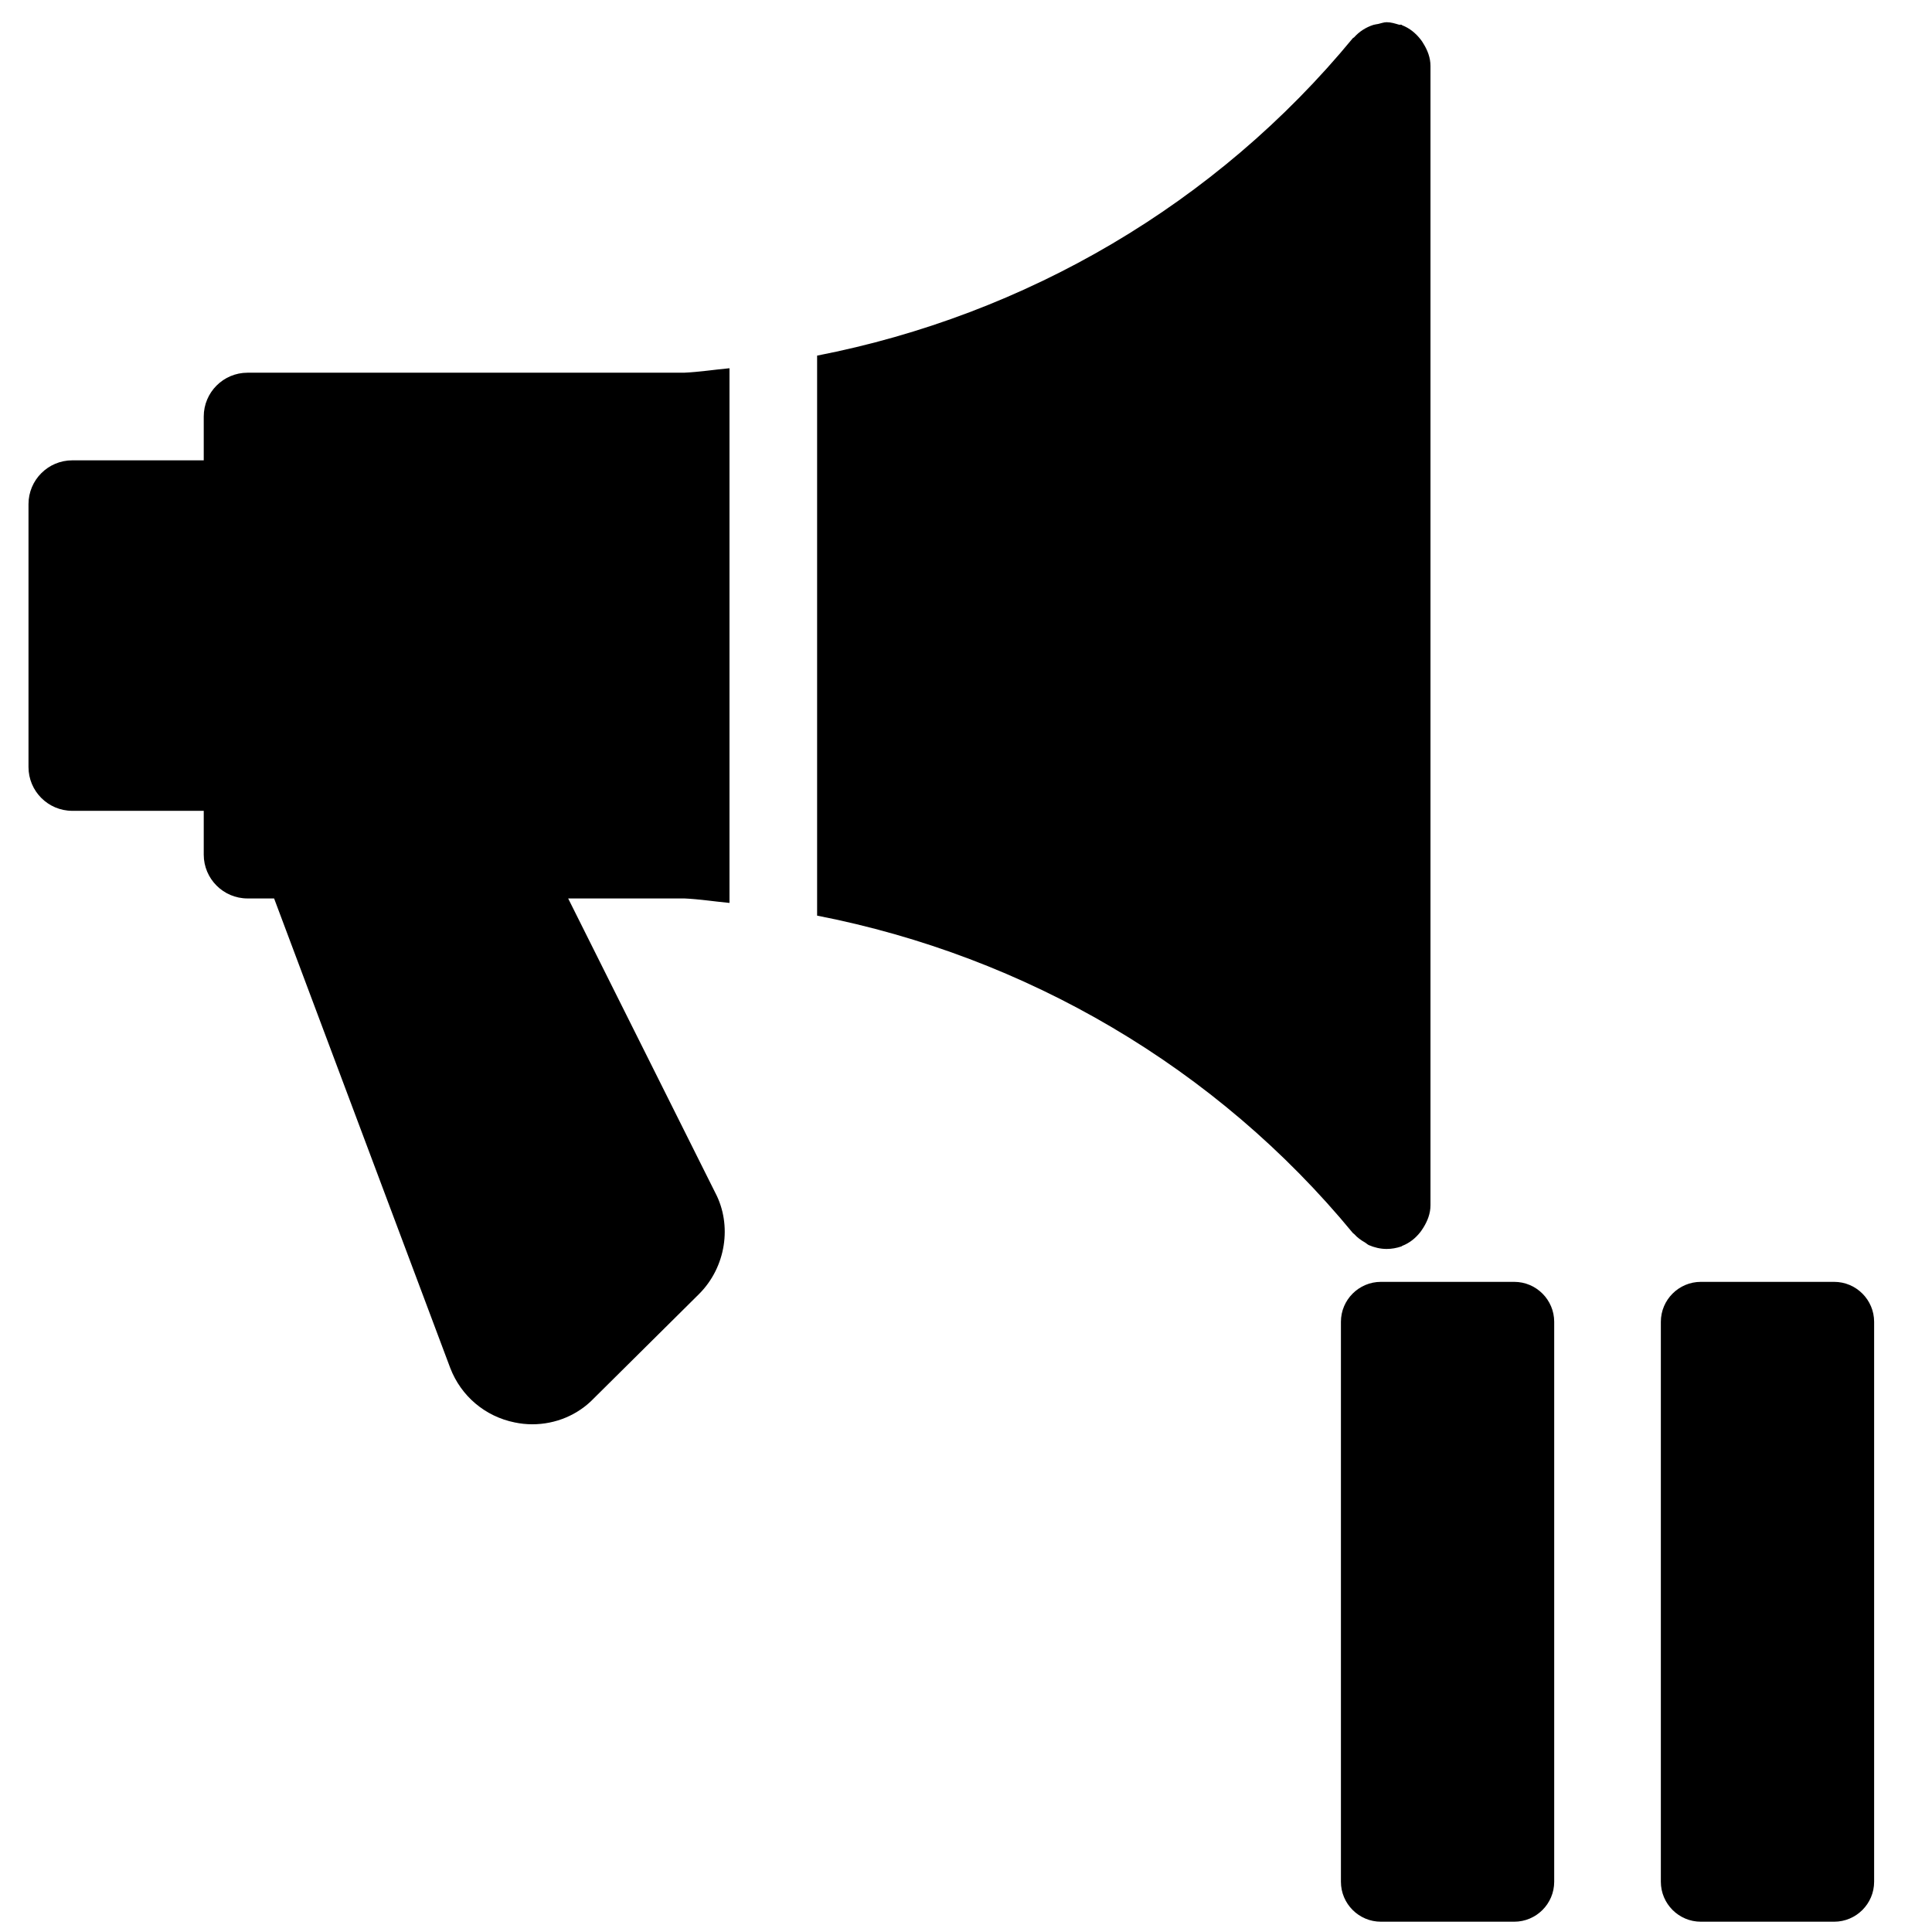
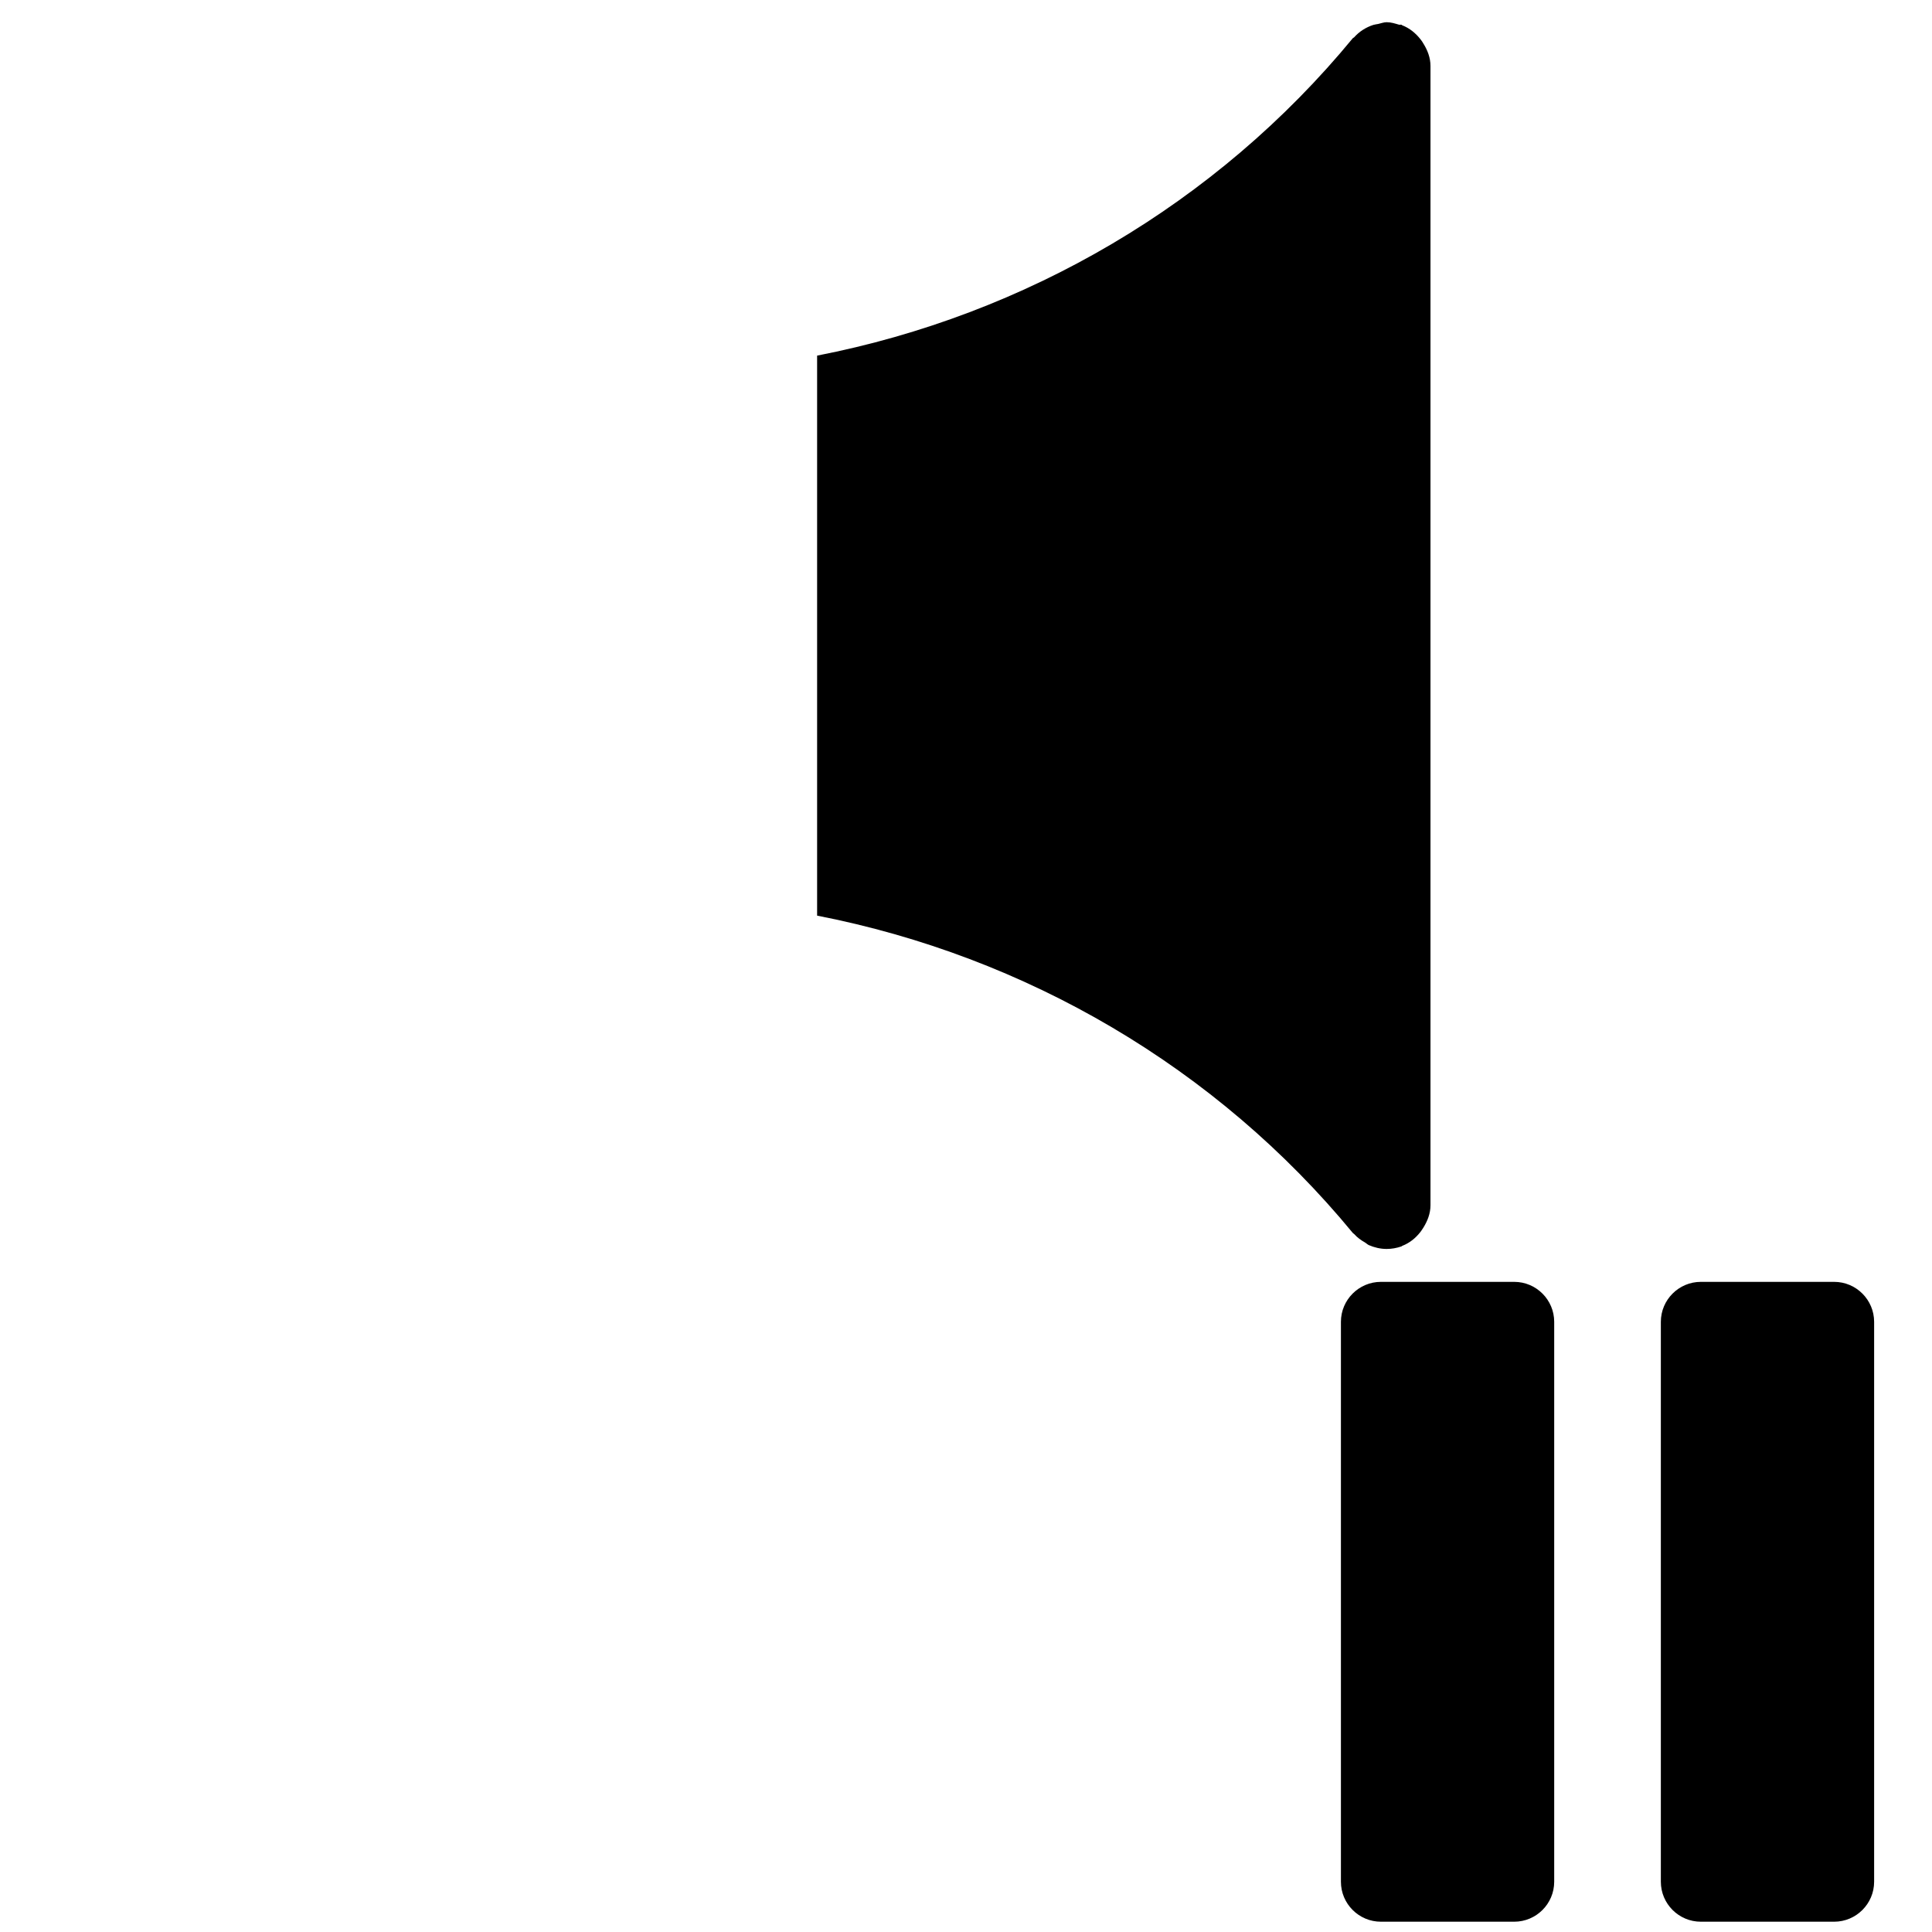
<svg xmlns="http://www.w3.org/2000/svg" xmlns:ns1="http://www.inkscape.org/namespaces/inkscape" xmlns:ns2="http://sodipodi.sourceforge.net/DTD/sodipodi-0.dtd" width="48" height="48" viewBox="0 0 12.7 12.7" version="1.1" id="svg8" ns1:version="0.92.4 (5da689c313, 2019-01-14)" ns2:docname="pa_live_call_template.svg" ns1:export-filename="C:\Users\Konstantin\Documents\LocalBackup\Icons\pa-call-pause.png" ns1:export-xdpi="96" ns1:export-ydpi="96">
  <defs id="defs2" />
  <ns2:namedview id="base" pagecolor="#ffffff" bordercolor="#666666" borderopacity="1.0" ns1:pageopacity="0.0" ns1:pageshadow="2" ns1:zoom="7.919596" ns1:cx="-4.1774265" ns1:cy="-23.531594" ns1:document-units="mm" ns1:current-layer="layer1" showgrid="false" units="px" ns1:window-width="1920" ns1:window-height="1017" ns1:window-x="-8" ns1:window-y="-8" ns1:window-maximized="1" />
  <g ns1:label="Capa 1" ns1:groupmode="layer" id="layer1" transform="translate(0,-284.3)">
    <g id="Icon-9" transform="matrix(0.018,0,0,0.018,-28.176,269.425)" ns1:label="icon" style="display:inline;fill:#000000;fill-opacity:1">
-       <path id="path36-7" d="M 509.392,7.744 C 509.072,7.2 508.784,6.752 508.368,6.24 506.608,4 504.4,2.176 501.68,1.12 501.584,1.088 501.52,0.96 501.424,0.928 501.104,0.832 500.816,0.992 500.496,0.896 499.056,0.48 497.616,0 496.016,0 c -1.088,0 -2.048,0.416 -3.104,0.64 -0.608,0.128 -1.184,0.16 -1.792,0.352 -2.752,0.896 -5.12,2.432 -7.008,4.544 -0.128,0.128 -0.32,0.16 -0.448,0.288 C 433.776,66.4 364.208,106.912 288.016,121.76 v 204.512 c 76.192,14.848 145.76,55.328 195.648,115.904 0.128,0.16 0.352,0.224 0.512,0.416 1.12,1.248 2.496,2.24 3.968,3.072 0.48,0.288 0.864,0.704 1.344,0.928 2.016,0.864 4.192,1.408 6.528,1.408 1.824,0 3.616,-0.32 5.408,-0.928 0.096,-0.032 0.16,-0.16 0.256,-0.192 2.72,-1.056 4.928,-2.848 6.688,-5.12 0.384,-0.512 0.672,-0.96 1.024,-1.504 1.536,-2.464 2.624,-5.184 2.624,-8.256 V 16 c 0,-3.072 -1.088,-5.792 -2.624,-8.256 z" ns1:connector-curvature="0" style="fill:#000000;fill-opacity:1" ns1:label="icon2" />
      <path id="path30-3" d="M 256.016,321.632 V 126.368 C 250.48,126.88 245.008,127.744 239.44,128 H 80.016 c -8.832,0 -16,7.168 -16,16 v 16 h -48 c -8.832,0 -16,7.168 -16,16 v 96 c 0,8.832 7.168,16 16,16 h 48 v 16 c 0,8.832 7.168,16 16,16 h 9.696 l 64.32,171.456 c 3.936,10.272 12.736,17.728 23.552,19.904 2.144,0.448 4.288,0.672 6.4,0.672 8.544,0 16.672,-3.392 22.496,-9.472 l 38.432,-38.112 c 9.824,-9.824 12.16,-25.152 5.888,-37.024 L 197.104,320 H 239.6 c 5.504,0.256 10.944,1.12 16.416,1.632 z" ns1:connector-curvature="0" style="fill:#000000;fill-opacity:1" ns1:label="icon1" />
    </g>
    <g transform="matrix(0.007,0,0,0.007,8.932,293.278)" id="g6">
      <g id="g4" />
    </g>
    <g transform="translate(-28.499,-4.849)" id="g871-8">
      <g style="display:inline;fill:#000000;fill-opacity:1" ns1:label="icon" transform="matrix(0.018,0,0,0.018,0.322,284.493)" id="Icon-3">
        <path ns1:label="icon2" style="fill:#000000;fill-opacity:1" ns1:connector-curvature="0" d="M 509.392,7.744 C 509.072,7.2 508.784,6.752 508.368,6.24 506.608,4 504.4,2.176 501.68,1.12 501.584,1.088 501.52,0.96 501.424,0.928 501.104,0.832 500.816,0.992 500.496,0.896 499.056,0.48 497.616,0 496.016,0 c -1.088,0 -2.048,0.416 -3.104,0.64 -0.608,0.128 -1.184,0.16 -1.792,0.352 -2.752,0.896 -5.12,2.432 -7.008,4.544 -0.128,0.128 -0.32,0.16 -0.448,0.288 C 433.776,66.4 364.208,106.912 288.016,121.76 v 204.512 c 76.192,14.848 145.76,55.328 195.648,115.904 0.128,0.16 0.352,0.224 0.512,0.416 1.12,1.248 2.496,2.24 3.968,3.072 0.48,0.288 0.864,0.704 1.344,0.928 2.016,0.864 4.192,1.408 6.528,1.408 1.824,0 3.616,-0.32 5.408,-0.928 0.096,-0.032 0.16,-0.16 0.256,-0.192 2.72,-1.056 4.928,-2.848 6.688,-5.12 0.384,-0.512 0.672,-0.96 1.024,-1.504 1.536,-2.464 2.624,-5.184 2.624,-8.256 V 16 c 0,-3.072 -1.088,-5.792 -2.624,-8.256 z" id="path36-3" />
        <path ns1:label="icon1" style="fill:#000000;fill-opacity:1" ns1:connector-curvature="0" d="M 256.016,321.632 V 126.368 C 250.48,126.88 245.008,127.744 239.44,128 H 80.016 c -8.832,0 -16,7.168 -16,16 v 16 h -48 c -8.832,0 -16,7.168 -16,16 v 96 c 0,8.832 7.168,16 16,16 h 48 v 16 c 0,8.832 7.168,16 16,16 h 9.696 l 64.32,171.456 c 3.936,10.272 12.736,17.728 23.552,19.904 2.144,0.448 4.288,0.672 6.4,0.672 8.544,0 16.672,-3.392 22.496,-9.472 l 38.432,-38.112 c 9.824,-9.824 12.16,-25.152 5.888,-37.024 L 197.104,320 H 239.6 c 5.504,0.256 10.944,1.12 16.416,1.632 z" id="path30-6" />
      </g>
      <path style="stroke-width:0.012" id="path2-9" d="m 12.547,294.87 -2.995,-1.685 c -0.058,-0.033 -0.129,-0.032 -0.186,0.002 -0.058,0.034 -0.093,0.095 -0.093,0.162 v 3.369 c 0,0.067 0.035,0.128 0.093,0.162 0.029,0.017 0.062,0.025 0.094,0.025 0.031,0 0.063,-0.008 0.092,-0.024 l 2.995,-1.685 c 0.059,-0.033 0.095,-0.096 0.095,-0.163 0,-0.068 -0.037,-0.13 -0.095,-0.163 z" ns1:connector-curvature="0" />
    </g>
    <g transform="translate(-28.469,8.727)" id="g941-6">
      <g style="display:inline;fill:#000000;fill-opacity:1" ns1:label="icon" transform="matrix(0.018,0,0,0.018,0.322,284.493)" id="Icon-8">
-         <path ns1:label="icon2" style="fill:#000000;fill-opacity:1" ns1:connector-curvature="0" d="M 509.392,7.744 C 509.072,7.2 508.784,6.752 508.368,6.24 506.608,4 504.4,2.176 501.68,1.12 501.584,1.088 501.52,0.96 501.424,0.928 501.104,0.832 500.816,0.992 500.496,0.896 499.056,0.48 497.616,0 496.016,0 c -1.088,0 -2.048,0.416 -3.104,0.64 -0.608,0.128 -1.184,0.16 -1.792,0.352 -2.752,0.896 -5.12,2.432 -7.008,4.544 -0.128,0.128 -0.32,0.16 -0.448,0.288 C 433.776,66.4 364.208,106.912 288.016,121.76 v 204.512 c 76.192,14.848 145.76,55.328 195.648,115.904 0.128,0.16 0.352,0.224 0.512,0.416 1.12,1.248 2.496,2.24 3.968,3.072 0.48,0.288 0.864,0.704 1.344,0.928 2.016,0.864 4.192,1.408 6.528,1.408 1.824,0 3.616,-0.32 5.408,-0.928 0.096,-0.032 0.16,-0.16 0.256,-0.192 2.72,-1.056 4.928,-2.848 6.688,-5.12 0.384,-0.512 0.672,-0.96 1.024,-1.504 1.536,-2.464 2.624,-5.184 2.624,-8.256 V 16 c 0,-3.072 -1.088,-5.792 -2.624,-8.256 z" id="path36-6" />
        <path ns1:label="icon1" style="fill:#000000;fill-opacity:1" ns1:connector-curvature="0" d="M 256.016,321.632 V 126.368 C 250.48,126.88 245.008,127.744 239.44,128 H 80.016 c -8.832,0 -16,7.168 -16,16 v 16 h -48 c -8.832,0 -16,7.168 -16,16 v 96 c 0,8.832 7.168,16 16,16 h 48 v 16 c 0,8.832 7.168,16 16,16 h 9.696 l 64.32,171.456 c 3.936,10.272 12.736,17.728 23.552,19.904 2.144,0.448 4.288,0.672 6.4,0.672 8.544,0 16.672,-3.392 22.496,-9.472 l 38.432,-38.112 c 9.824,-9.824 12.16,-25.152 5.888,-37.024 L 197.104,320 H 239.6 c 5.504,0.256 10.944,1.12 16.416,1.632 z" id="path30-5" />
      </g>
      <g id="g6-2" transform="matrix(0.007,0,0,0.007,8.932,293.278)">
        <g id="g4-1">
          <path id="path2-7-2" d="M 438.254,0 H 58.974 C 27.502,0 0.006,25.992 0.006,57.472 v 379.256 c 0,31.48 27.496,56.832 58.968,56.832 h 379.28 c 31.468,0 55.3,-25.352 55.3,-56.832 V 57.472 C 493.554,25.992 469.722,0 438.254,0 Z" ns1:connector-curvature="0" />
        </g>
      </g>
    </g>
    <g transform="translate(-28.655,22.531)" id="g998-1">
      <g style="display:inline;fill:#000000;fill-opacity:1" ns1:label="icon" transform="matrix(0.018,0,0,0.018,0.322,284.493)" id="Icon-0">
-         <path ns1:label="icon2" style="fill:#000000;fill-opacity:1" ns1:connector-curvature="0" d="M 509.392,7.744 C 509.072,7.2 508.784,6.752 508.368,6.24 506.608,4 504.4,2.176 501.68,1.12 501.584,1.088 501.52,0.96 501.424,0.928 501.104,0.832 500.816,0.992 500.496,0.896 499.056,0.48 497.616,0 496.016,0 c -1.088,0 -2.048,0.416 -3.104,0.64 -0.608,0.128 -1.184,0.16 -1.792,0.352 -2.752,0.896 -5.12,2.432 -7.008,4.544 -0.128,0.128 -0.32,0.16 -0.448,0.288 C 433.776,66.4 364.208,106.912 288.016,121.76 v 204.512 c 76.192,14.848 145.76,55.328 195.648,115.904 0.128,0.16 0.352,0.224 0.512,0.416 1.12,1.248 2.496,2.24 3.968,3.072 0.48,0.288 0.864,0.704 1.344,0.928 2.016,0.864 4.192,1.408 6.528,1.408 1.824,0 3.616,-0.32 5.408,-0.928 0.096,-0.032 0.16,-0.16 0.256,-0.192 2.72,-1.056 4.928,-2.848 6.688,-5.12 0.384,-0.512 0.672,-0.96 1.024,-1.504 1.536,-2.464 2.624,-5.184 2.624,-8.256 V 16 c 0,-3.072 -1.088,-5.792 -2.624,-8.256 z" id="path36-39" />
        <path ns1:label="icon1" style="fill:#000000;fill-opacity:1" ns1:connector-curvature="0" d="M 256.016,321.632 V 126.368 C 250.48,126.88 245.008,127.744 239.44,128 H 80.016 c -8.832,0 -16,7.168 -16,16 v 16 h -48 c -8.832,0 -16,7.168 -16,16 v 96 c 0,8.832 7.168,16 16,16 h 48 v 16 c 0,8.832 7.168,16 16,16 h 9.696 l 64.32,171.456 c 3.936,10.272 12.736,17.728 23.552,19.904 2.144,0.448 4.288,0.672 6.4,0.672 8.544,0 16.672,-3.392 22.496,-9.472 l 38.432,-38.112 c 9.824,-9.824 12.16,-25.152 5.888,-37.024 L 197.104,320 H 239.6 c 5.504,0.256 10.944,1.12 16.416,1.632 z" id="path30-1" />
      </g>
      <g id="g6-6-0" transform="matrix(0.012,0,0,0.012,8.444,292.873)">
        <g id="g4-2-5">
-           <path id="path2-1" d="M 341.227,149.333 V 0 L 291.094,50.133 C 260.267,19.2 217.707,0 170.56,0 76.267,0 0.107,76.373 0.107,170.667 c 0,94.294 76.16,170.667 170.453,170.667 79.467,0 146.027,-54.4 164.907,-128 h -44.373 c -17.6,49.707 -64.747,85.333 -120.533,85.333 -70.72,0 -128,-57.28 -128,-128 0,-70.72 57.28,-128 128,-128 35.307,0 66.987,14.72 90.133,37.867 l -68.8,68.8 h 149.333 z" ns1:connector-curvature="0" />
-         </g>
+           </g>
      </g>
    </g>
    <g id="Icon-3-3" transform="matrix(0.018,0,0,0.018,0.187,284.446)" ns1:label="icon" style="display:inline;fill:#000000;fill-opacity:1">
      <path id="path36-3-7" d="M 509.392,7.744 C 509.072,7.2 508.784,6.752 508.368,6.24 506.608,4 504.4,2.176 501.68,1.12 501.584,1.088 501.52,0.96 501.424,0.928 501.104,0.832 500.816,0.992 500.496,0.896 499.056,0.48 497.616,0 496.016,0 c -1.088,0 -2.048,0.416 -3.104,0.64 -0.608,0.128 -1.184,0.16 -1.792,0.352 -2.752,0.896 -5.12,2.432 -7.008,4.544 -0.128,0.128 -0.32,0.16 -0.448,0.288 C 433.776,66.4 364.208,106.912 288.016,121.76 v 204.512 c 76.192,14.848 145.76,55.328 195.648,115.904 0.128,0.16 0.352,0.224 0.512,0.416 1.12,1.248 2.496,2.24 3.968,3.072 0.48,0.288 0.864,0.704 1.344,0.928 2.016,0.864 4.192,1.408 6.528,1.408 1.824,0 3.616,-0.32 5.408,-0.928 0.096,-0.032 0.16,-0.16 0.256,-0.192 2.72,-1.056 4.928,-2.848 6.688,-5.12 0.384,-0.512 0.672,-0.96 1.024,-1.504 1.536,-2.464 2.624,-5.184 2.624,-8.256 V 16 c 0,-3.072 -1.088,-5.792 -2.624,-8.256 z" ns1:connector-curvature="0" style="fill:#000000;fill-opacity:1" ns1:label="icon2" />
-       <path id="path30-6-0" d="M 256.016,321.632 V 126.368 C 250.48,126.88 245.008,127.744 239.44,128 H 80.016 c -8.832,0 -16,7.168 -16,16 v 16 h -48 c -8.832,0 -16,7.168 -16,16 v 96 c 0,8.832 7.168,16 16,16 h 48 v 16 c 0,8.832 7.168,16 16,16 h 9.696 l 64.32,171.456 c 3.936,10.272 12.736,17.728 23.552,19.904 2.144,0.448 4.288,0.672 6.4,0.672 8.544,0 16.672,-3.392 22.496,-9.472 l 38.432,-38.112 c 9.824,-9.824 12.16,-25.152 5.888,-37.024 L 197.104,320 H 239.6 c 5.504,0.256 10.944,1.12 16.416,1.632 z" ns1:connector-curvature="0" style="fill:#000000;fill-opacity:1" ns1:label="icon1" />
    </g>
    <g id="g1625" transform="matrix(0.031,0,0,0.031,9.729,285.298)">
      <g id="g987" transform="matrix(0.265,0,0,0.265,-40.806,239.623)">
        <g id="g985">
          <path id="path983" d="M 181.333,0 H 74.667 c -17.643,0 -32,14.357 -32,32 v 448 c 0,17.643 14.357,32 32,32 h 106.667 c 17.643,0 32,-14.357 32,-32 V 32 C 213.333,14.357 198.976,0 181.333,0 Z" ns1:connector-curvature="0" />
        </g>
      </g>
      <g id="g993" transform="matrix(0.265,0,0,0.265,-40.806,239.623)">
        <g id="g991">
          <path id="path989" d="M 437.333,0 H 330.667 c -17.643,0 -32,14.357 -32,32 v 448 c 0,17.643 14.357,32 32,32 h 106.667 c 17.643,0 32,-14.357 32,-32 V 32 C 469.333,14.357 454.976,0 437.333,0 Z" ns1:connector-curvature="0" />
        </g>
      </g>
    </g>
  </g>
</svg>